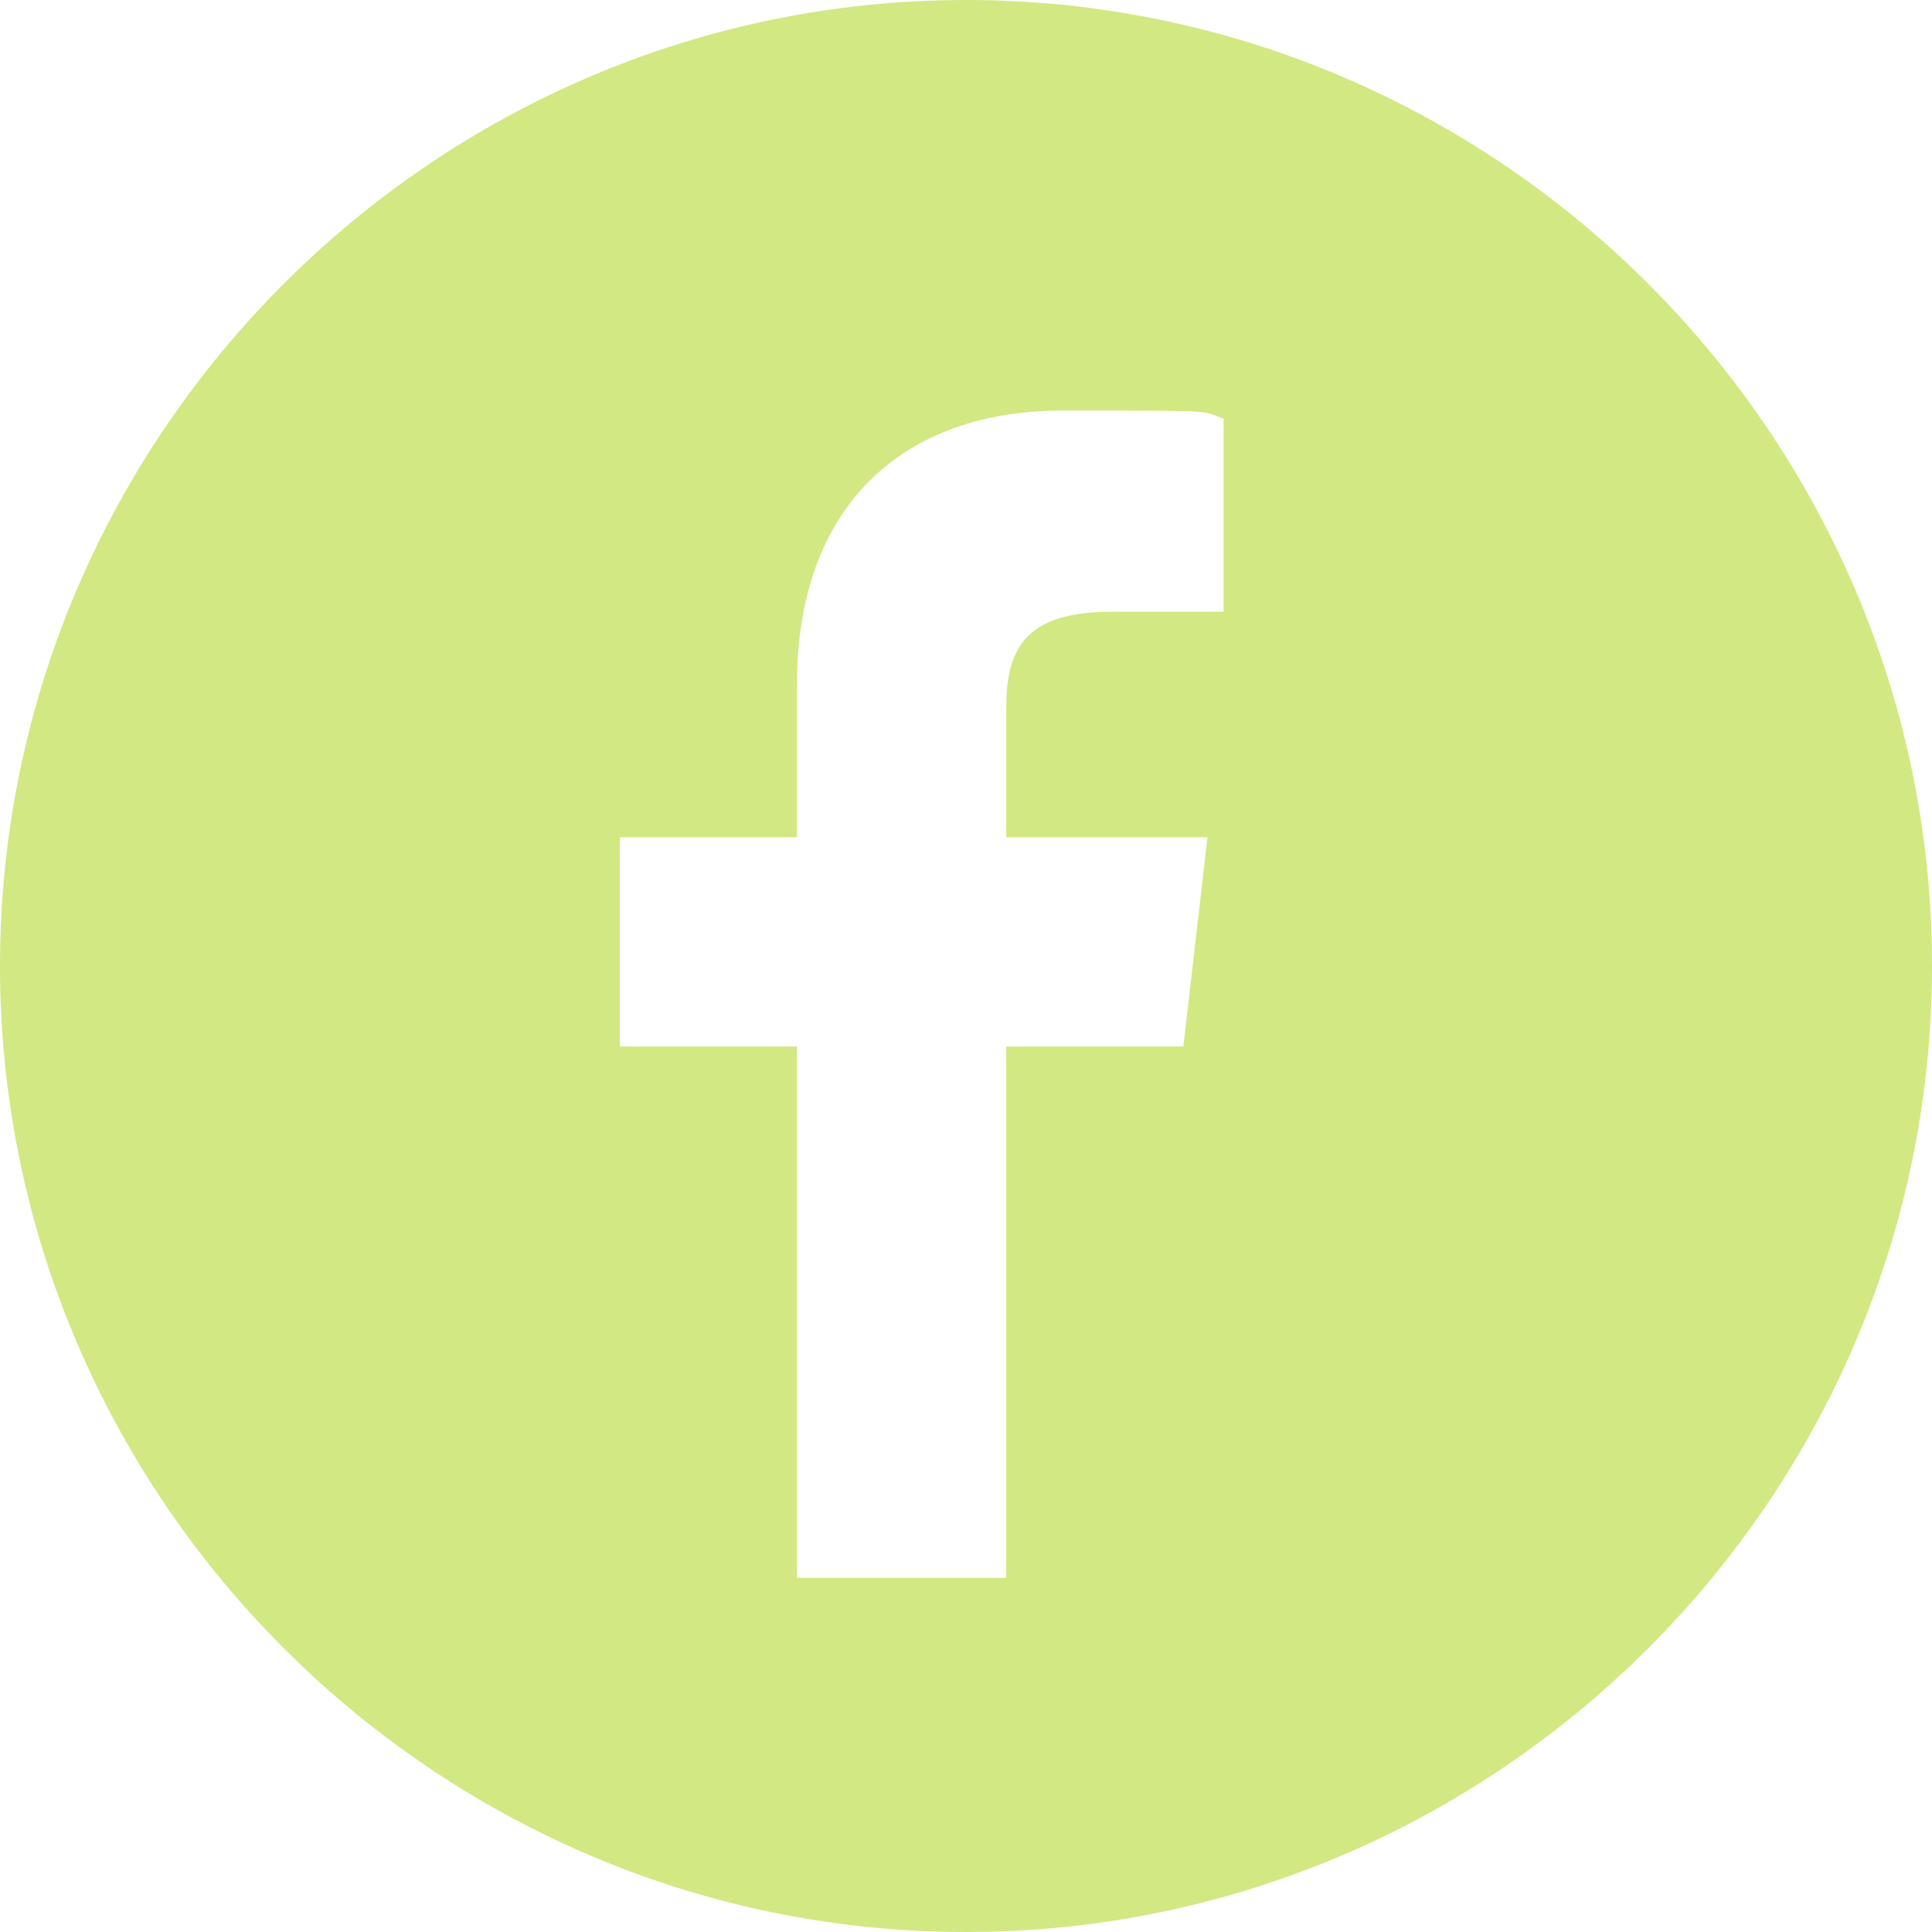
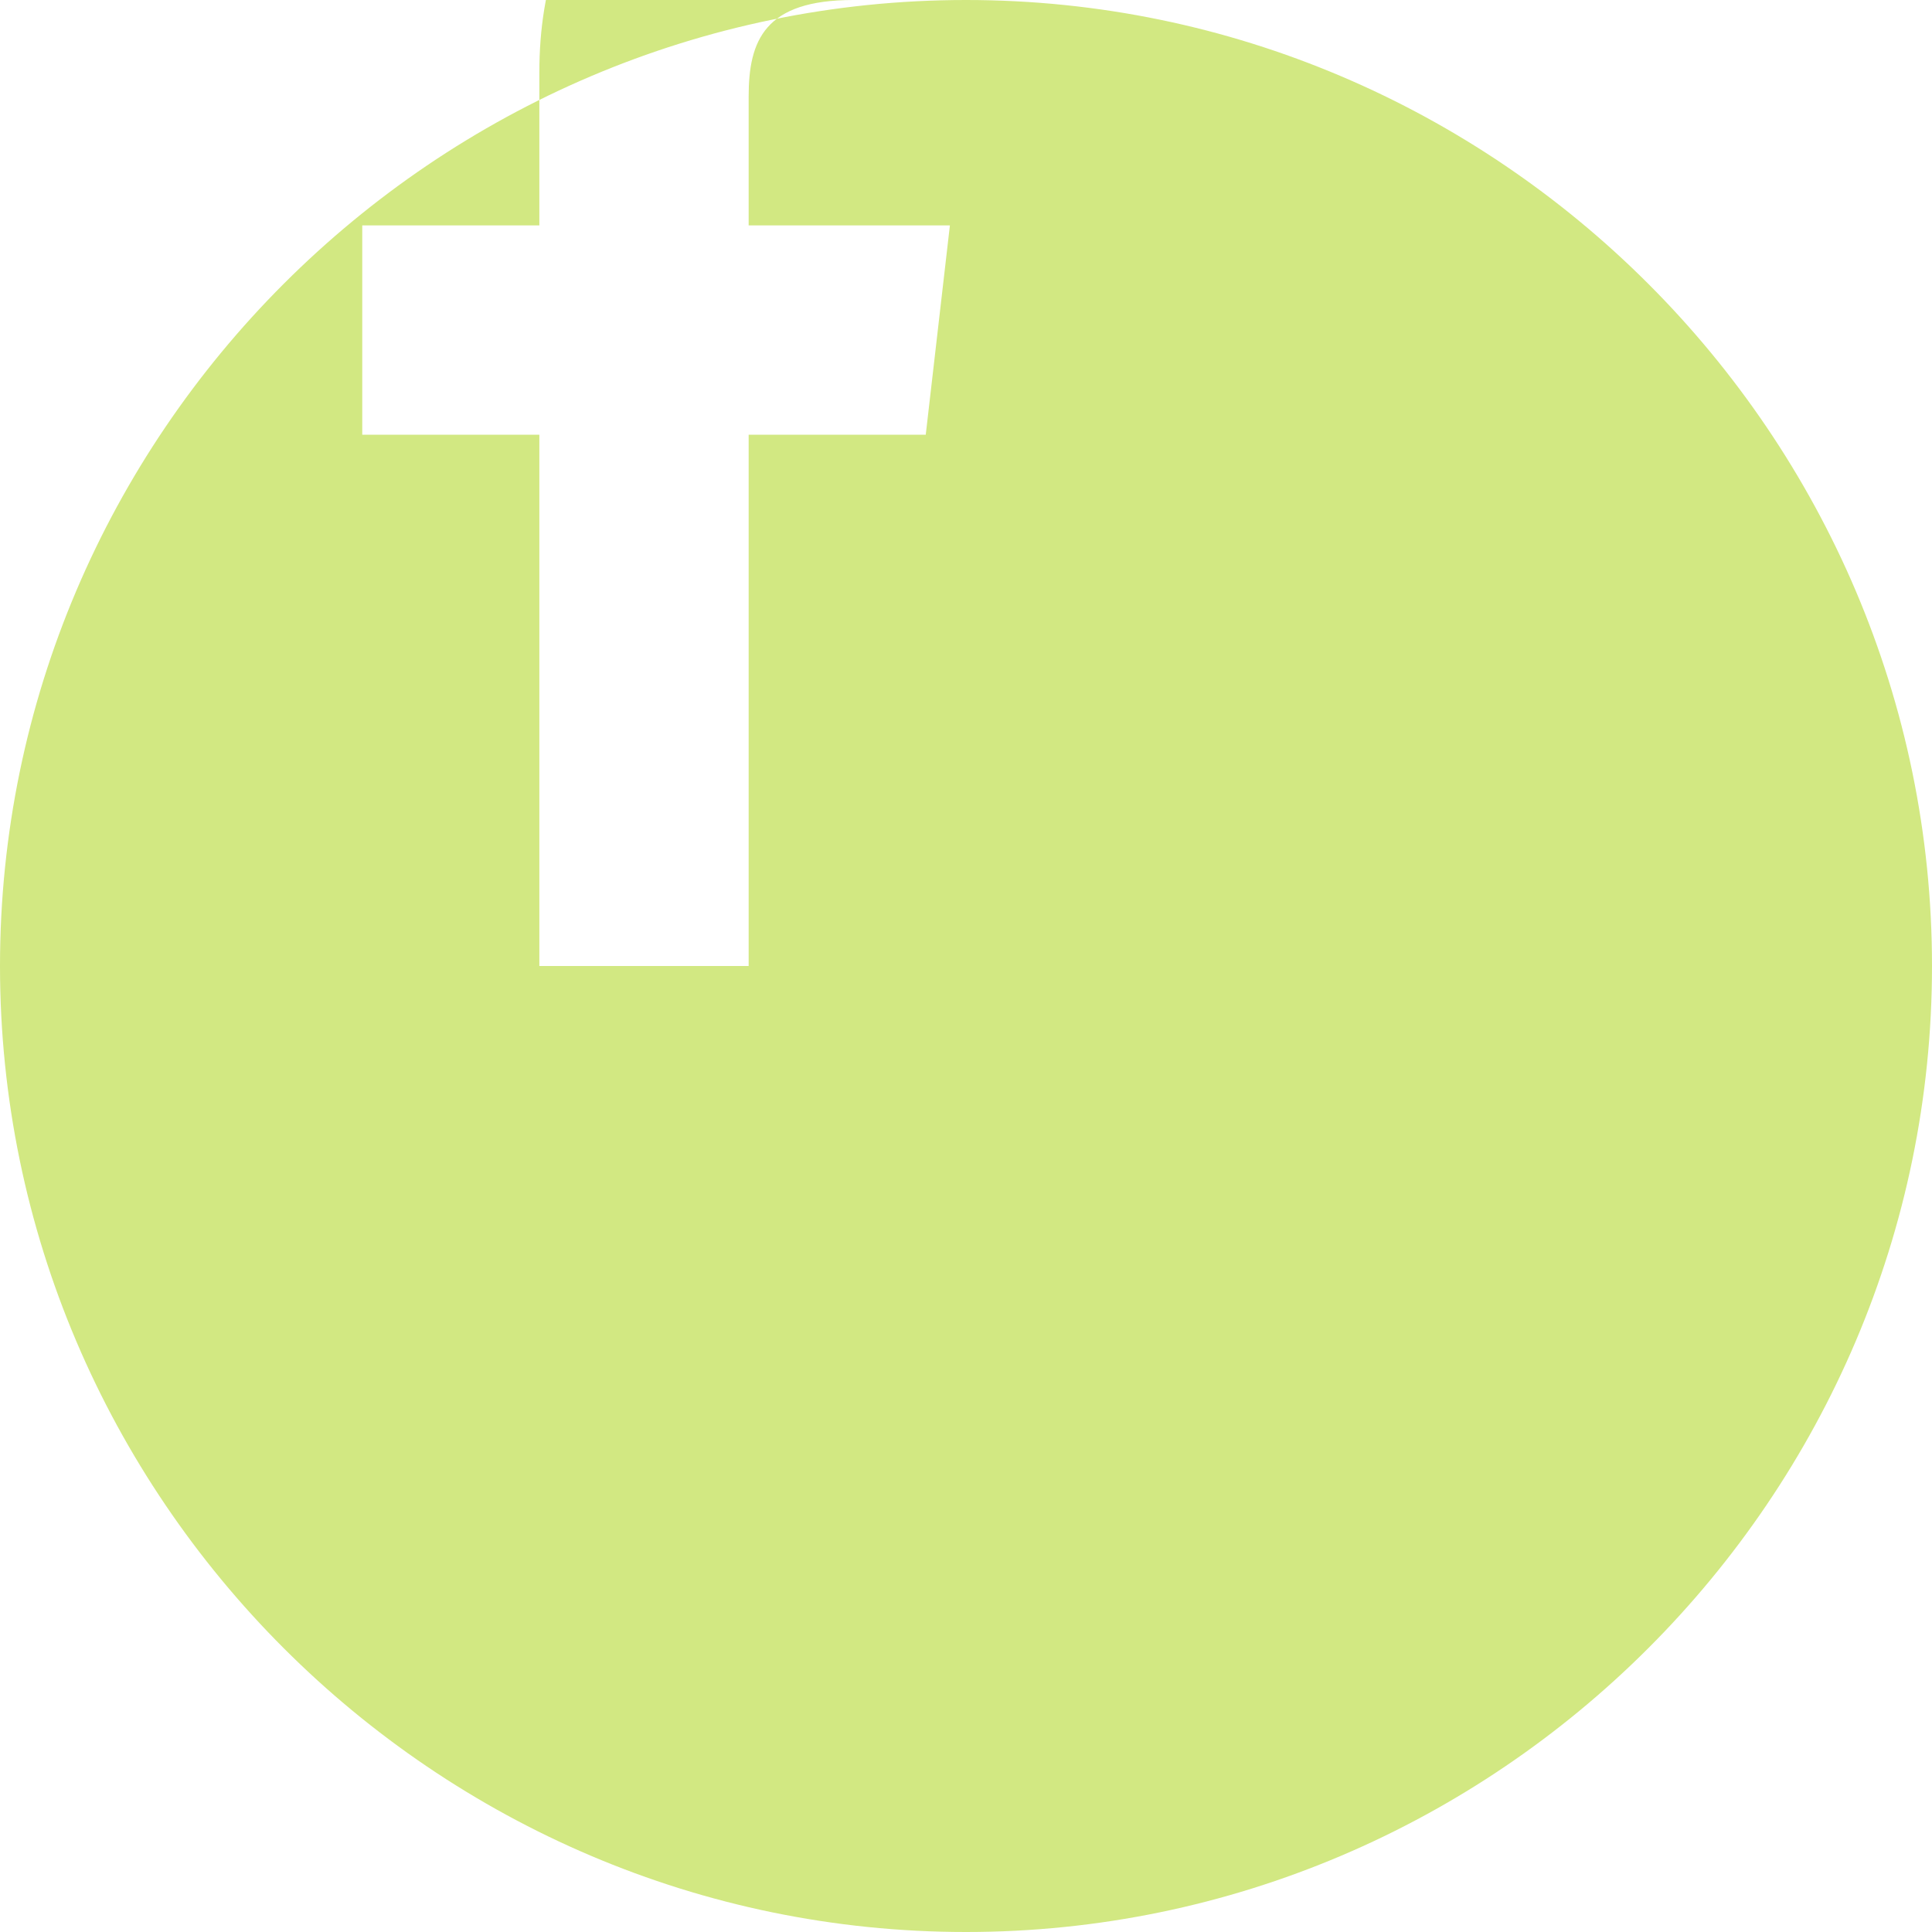
<svg xmlns="http://www.w3.org/2000/svg" width="24" height="24" version="1.1" viewBox="0 0 24 24">
-   <path fill="#D2E882" d="M12,0C5.4,0,0,5.4,0,12s5.4,12,12,12,12-5.4,12-12S18.6,0,12,0ZM15.2,7.6h-1.4c-1.1,0-1.3.5-1.3,1.2v1.6h2.5l-.3,2.6h-2.2v6.6h-2.6v-6.6h-2.2v-2.6h2.2v-1.9c0-2.2,1.3-3.4,3.3-3.4s1.7,0,2,.1v2.3Z" />
+   <path fill="#D2E882" d="M12,0C5.4,0,0,5.4,0,12s5.4,12,12,12,12-5.4,12-12S18.6,0,12,0Zh-1.4c-1.1,0-1.3.5-1.3,1.2v1.6h2.5l-.3,2.6h-2.2v6.6h-2.6v-6.6h-2.2v-2.6h2.2v-1.9c0-2.2,1.3-3.4,3.3-3.4s1.7,0,2,.1v2.3Z" />
</svg>